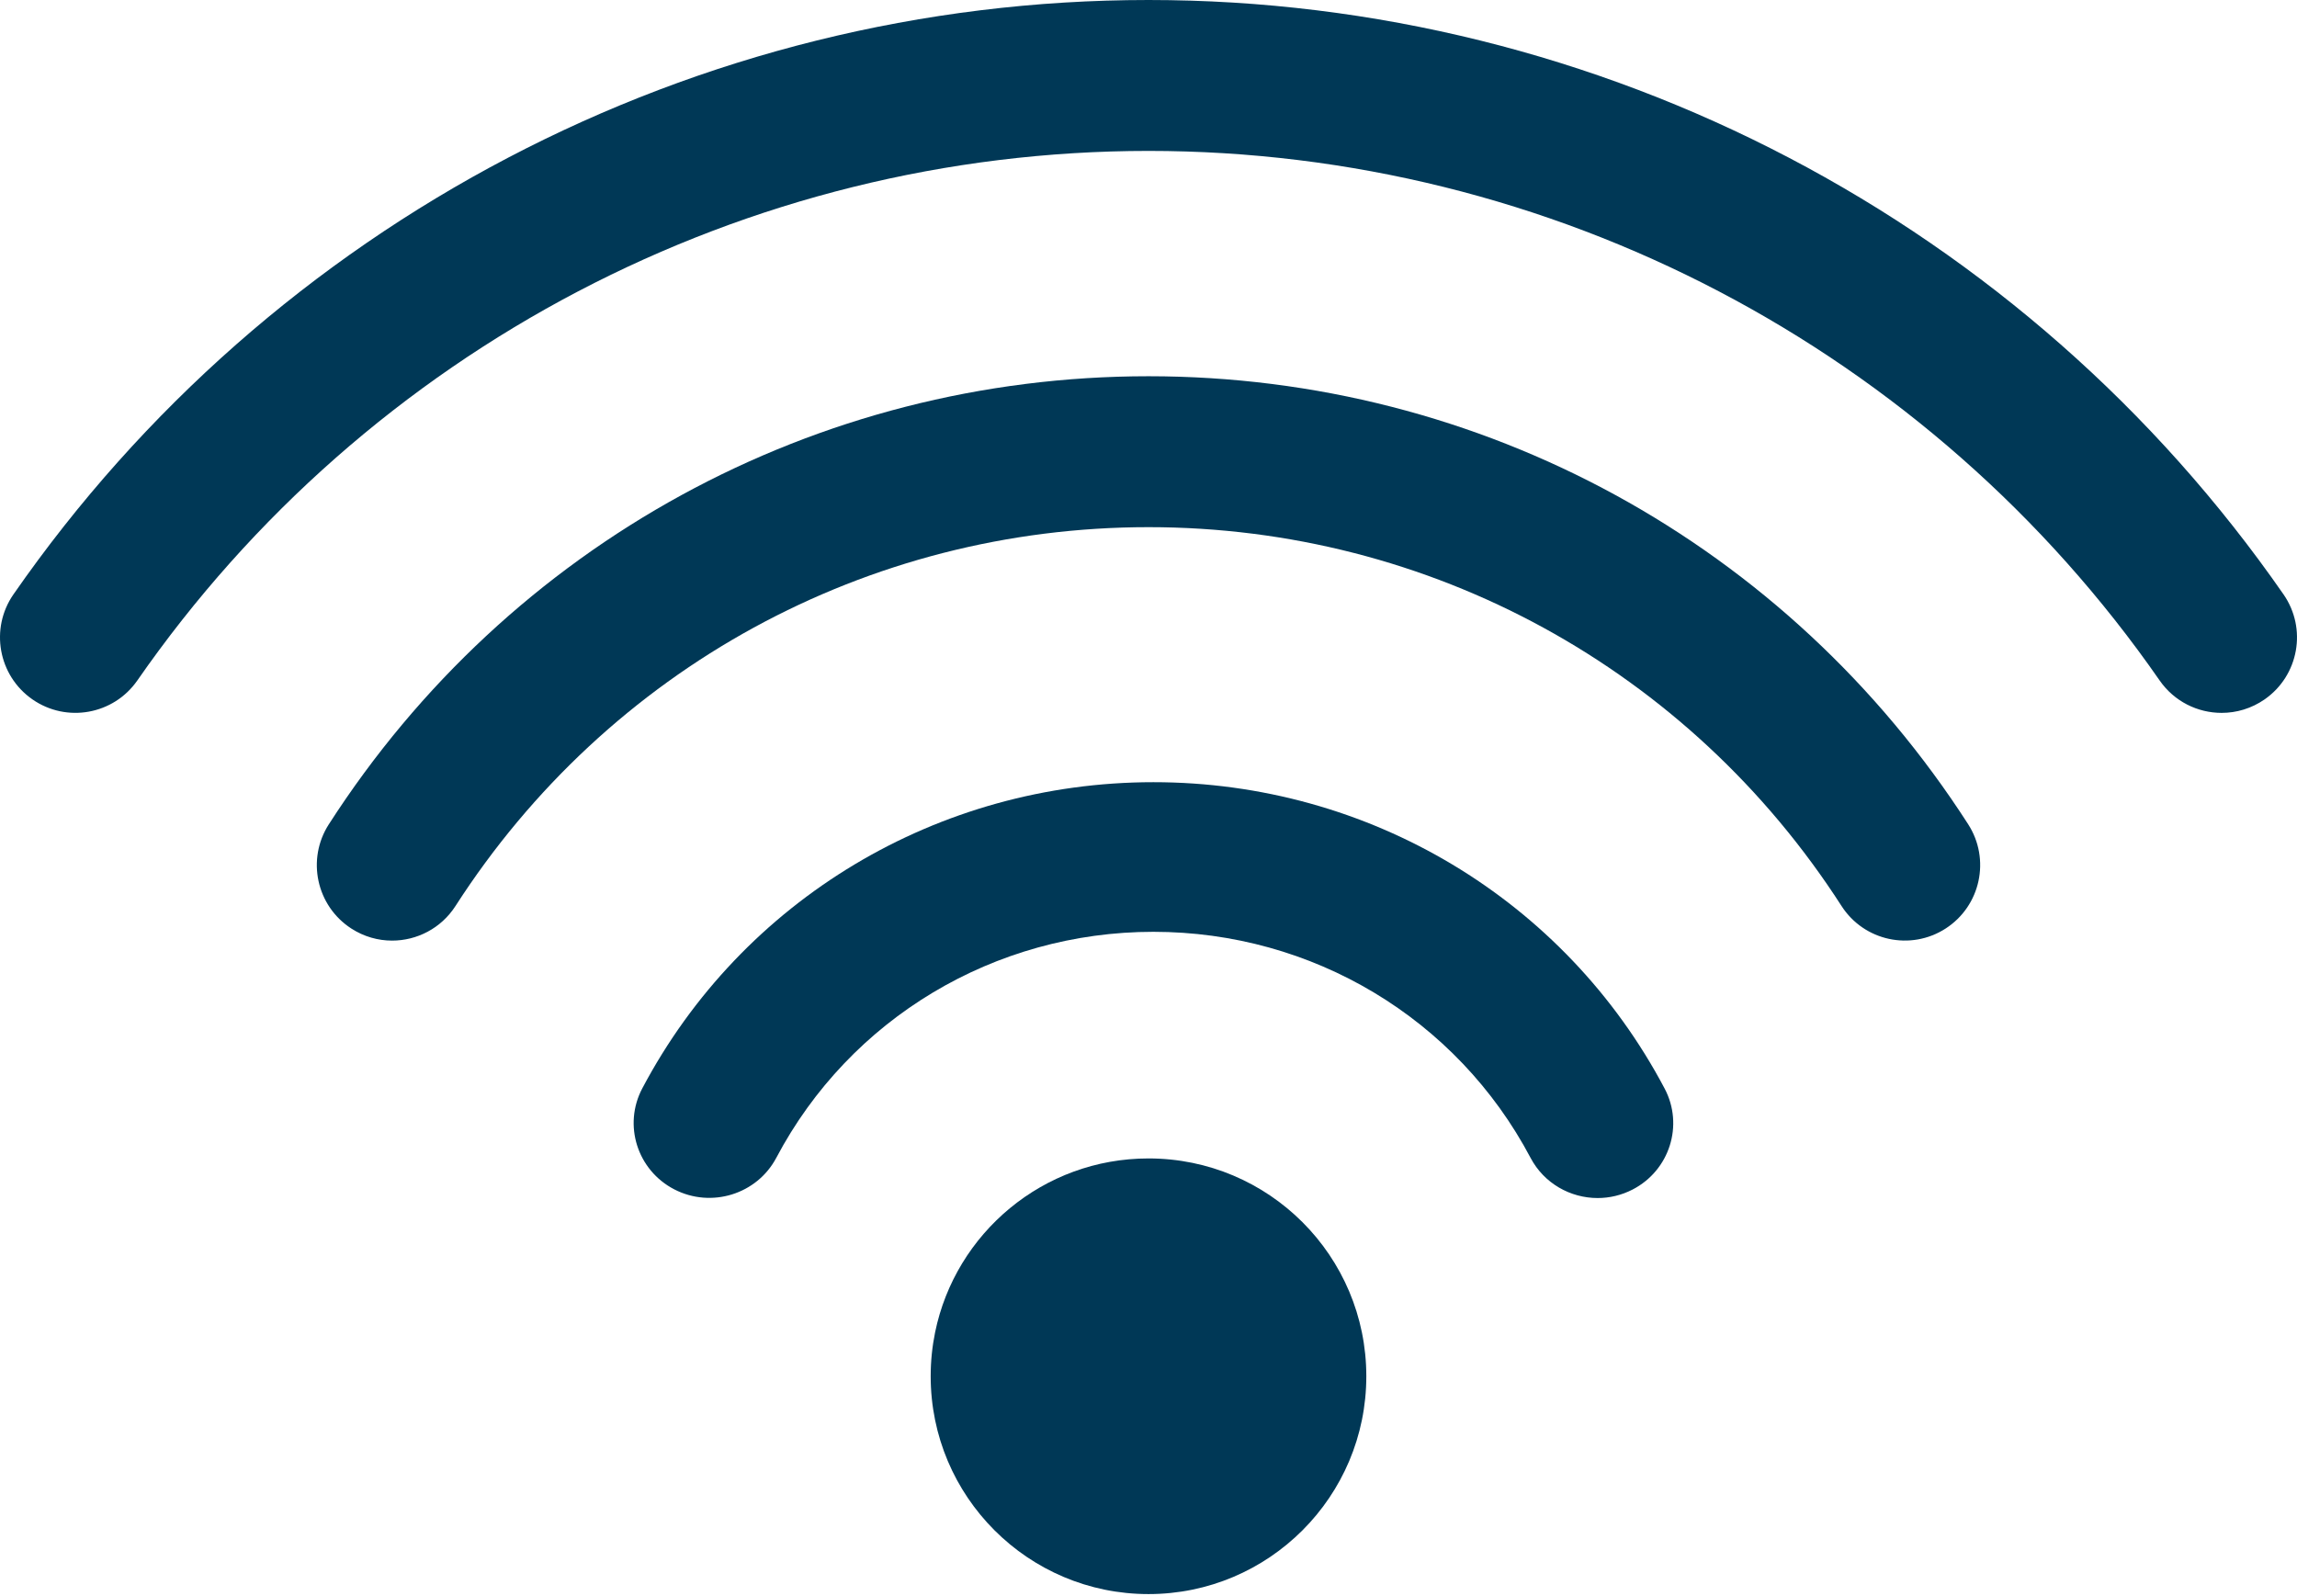
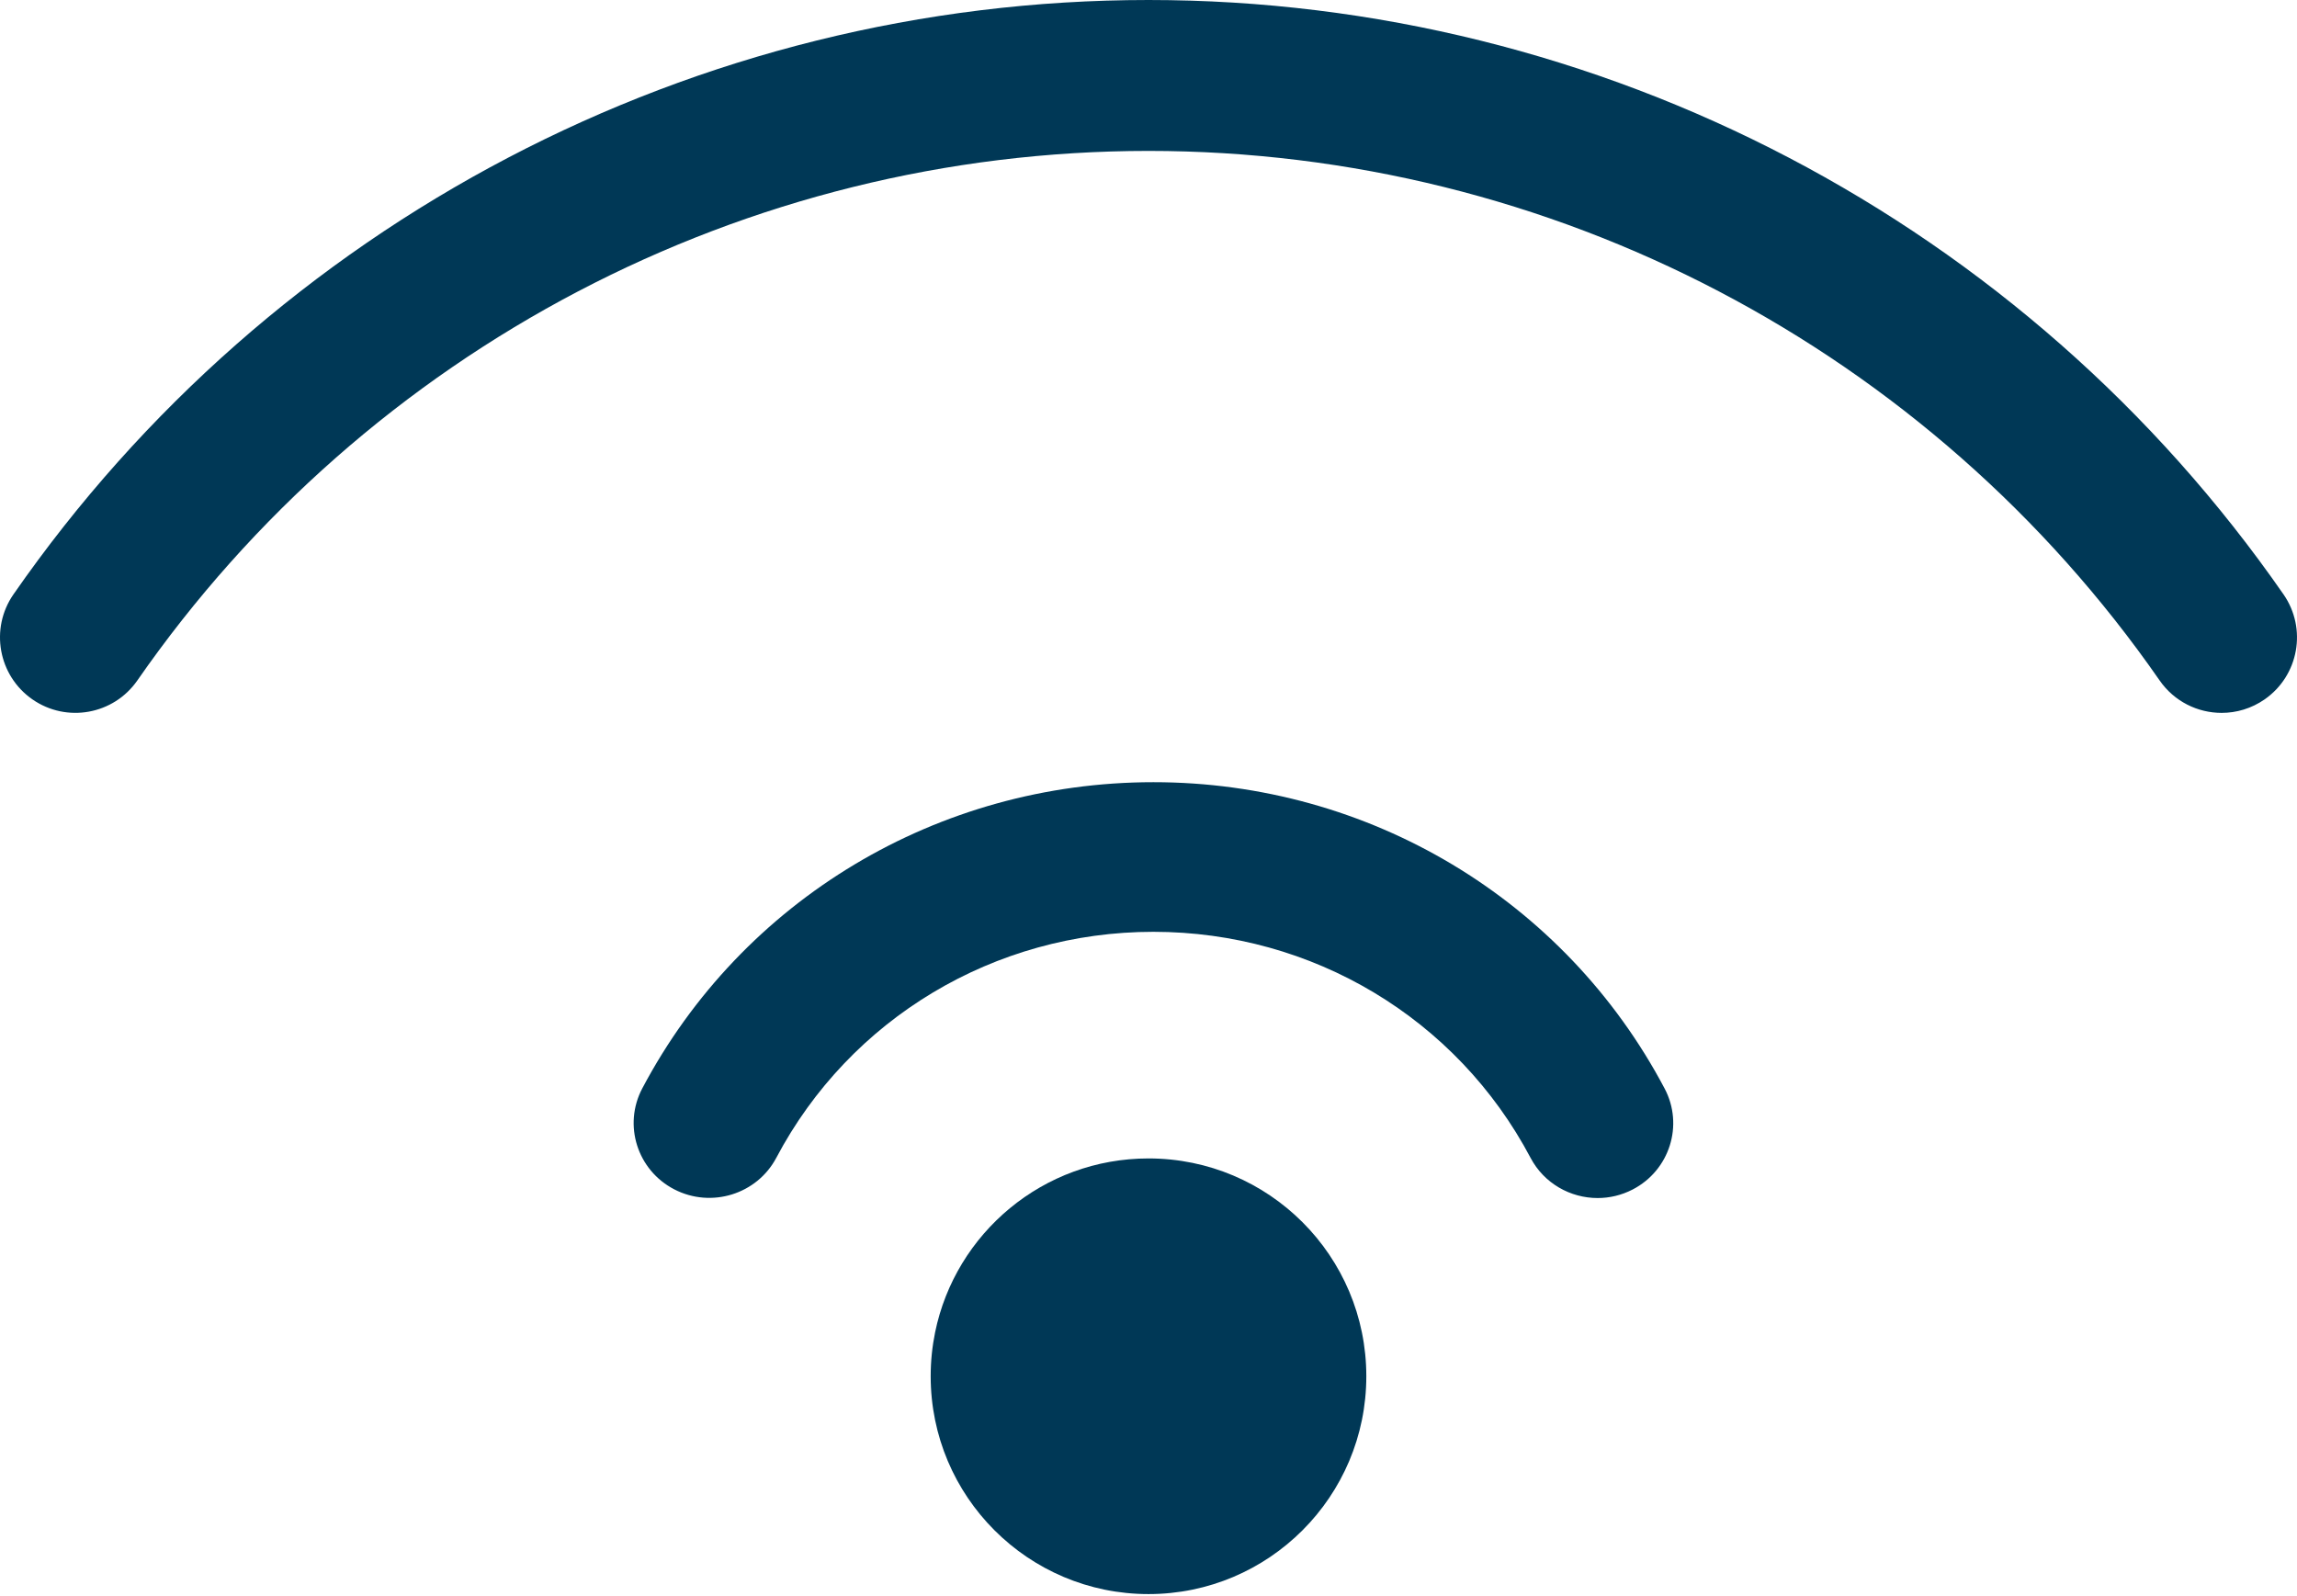
<svg xmlns="http://www.w3.org/2000/svg" width="236px" height="164px" viewBox="0 0 236 164" version="1.1">
  <title>snertilaust</title>
  <desc>Created with Sketch.</desc>
  <defs />
  <g id="Main" stroke="none" stroke-width="1" fill="none" fill-rule="evenodd">
    <g id="Posar" transform="translate(-485, -3769)" fill="#003856">
      <g id="snertilaust" transform="translate(485, 3769)">
        <path d="M164.148,123.086 C161.346,123.086 158.641,121.583 157.254,118.958 C149.682,104.632 134.836,95.734 118.505,95.734 C102.184,95.734 87.337,104.628 79.763,118.945 C77.774,122.706 73.073,124.16 69.274,122.193 C65.472,120.224 64.001,115.581 65.99,111.819 C76.256,92.416 96.38,80.362 118.505,80.362 C140.642,80.362 160.77,92.423 171.029,111.838 C173.016,115.598 171.543,120.243 167.741,122.21 C166.593,122.803 165.361,123.086 164.148,123.086" id="Fill-1" />
-         <path d="M40.285,96.638 C38.85,96.638 37.395,96.237 36.1,95.4 C32.506,93.081 31.471,88.281 33.787,84.684 C52.33,55.862 83.813,38.655 118.001,38.655 C152.188,38.655 183.667,55.859 202.212,84.679 C204.529,88.279 203.495,93.076 199.901,95.396 C196.309,97.715 191.518,96.681 189.203,93.081 C173.519,68.709 146.902,54.16 118.001,54.16 C89.097,54.16 62.479,68.711 46.798,93.083 C45.318,95.383 42.827,96.638 40.285,96.638" id="Fill-3" />
        <path d="M228.257,73.241 C225.804,73.241 223.392,72.079 221.887,69.91 C198.233,35.842 159.397,15.505 117.998,15.505 C76.6,15.505 37.763,35.842 14.112,69.908 C11.672,73.424 6.843,74.297 3.329,71.853 C-0.185,69.41 -1.056,64.579 1.384,61.063 C27.933,22.827 71.524,0 117.998,0 C164.472,0 208.066,22.829 234.614,61.065 C237.056,64.583 236.186,69.412 232.672,71.856 C231.325,72.791 229.783,73.241 228.257,73.241" id="Fill-5" />
        <path d="M140.379,141.395 C140.379,153.756 130.361,163.776 118,163.776 C105.641,163.776 95.621,153.756 95.621,141.395 C95.621,139.851 95.777,138.343 96.075,136.884 C98.163,126.688 107.186,119.017 118,119.017 C130.361,119.017 140.379,129.035 140.379,141.395" id="Fill-8" />
      </g>
    </g>
  </g>
</svg>